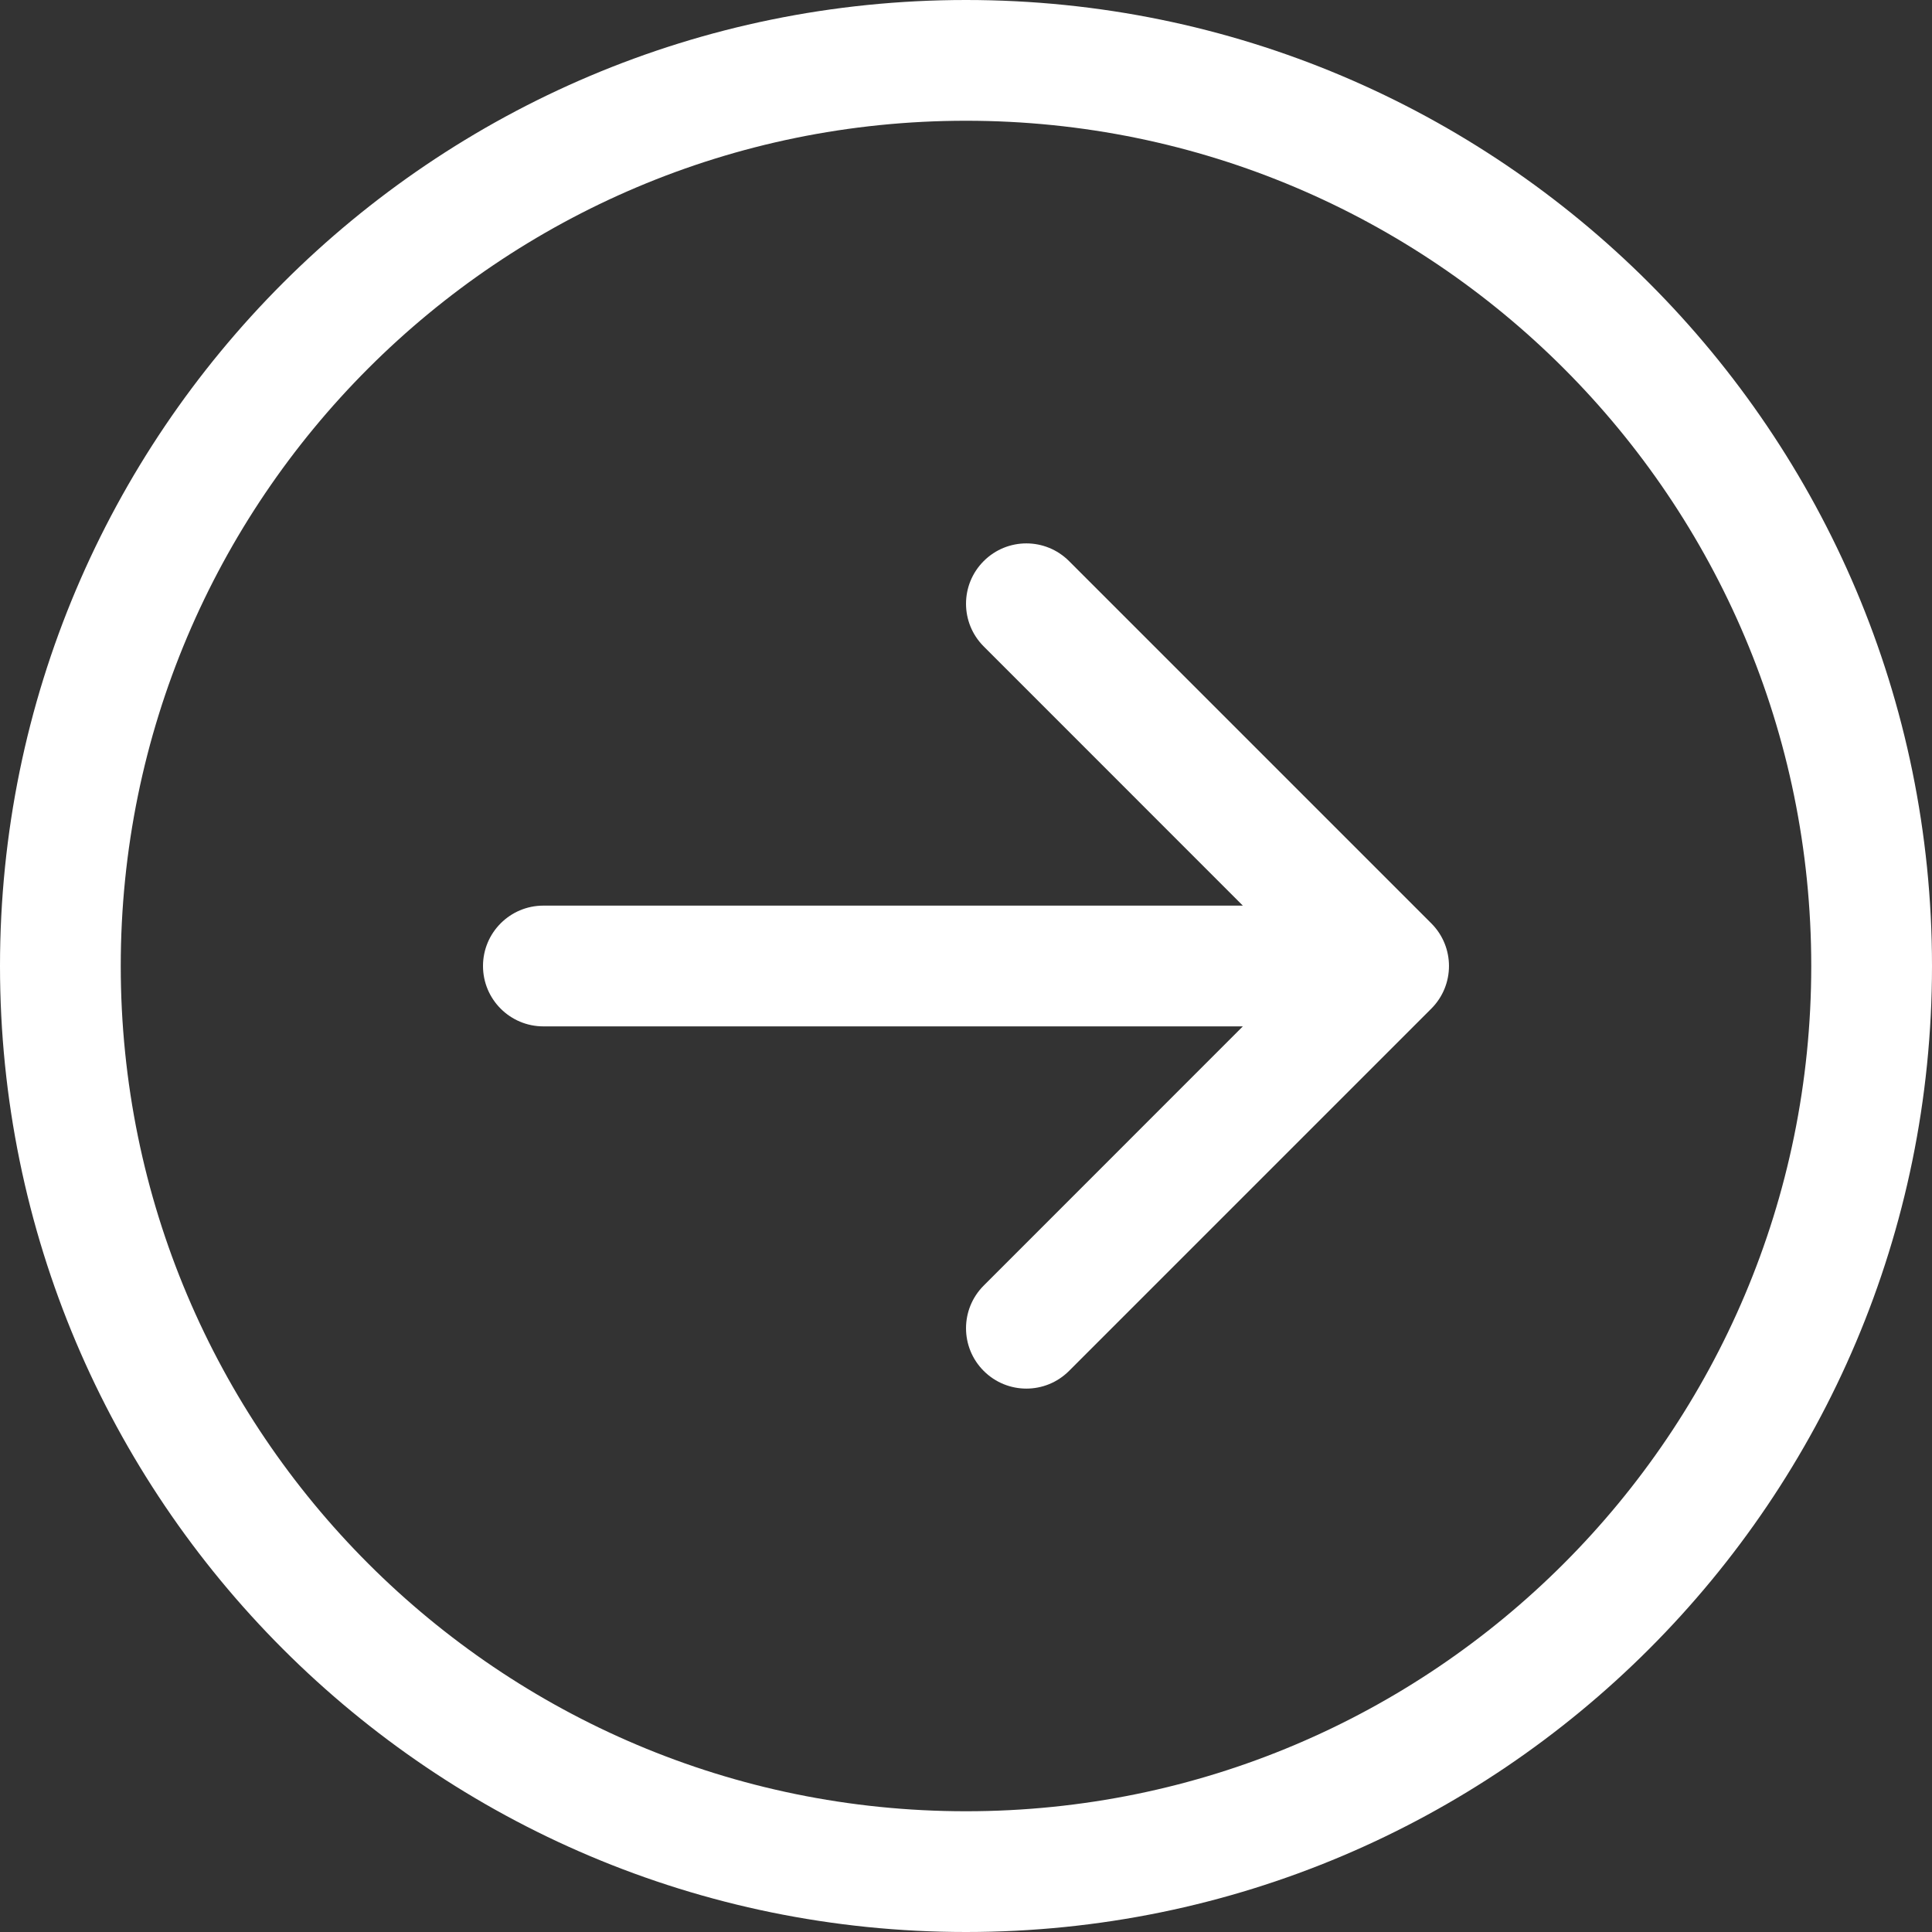
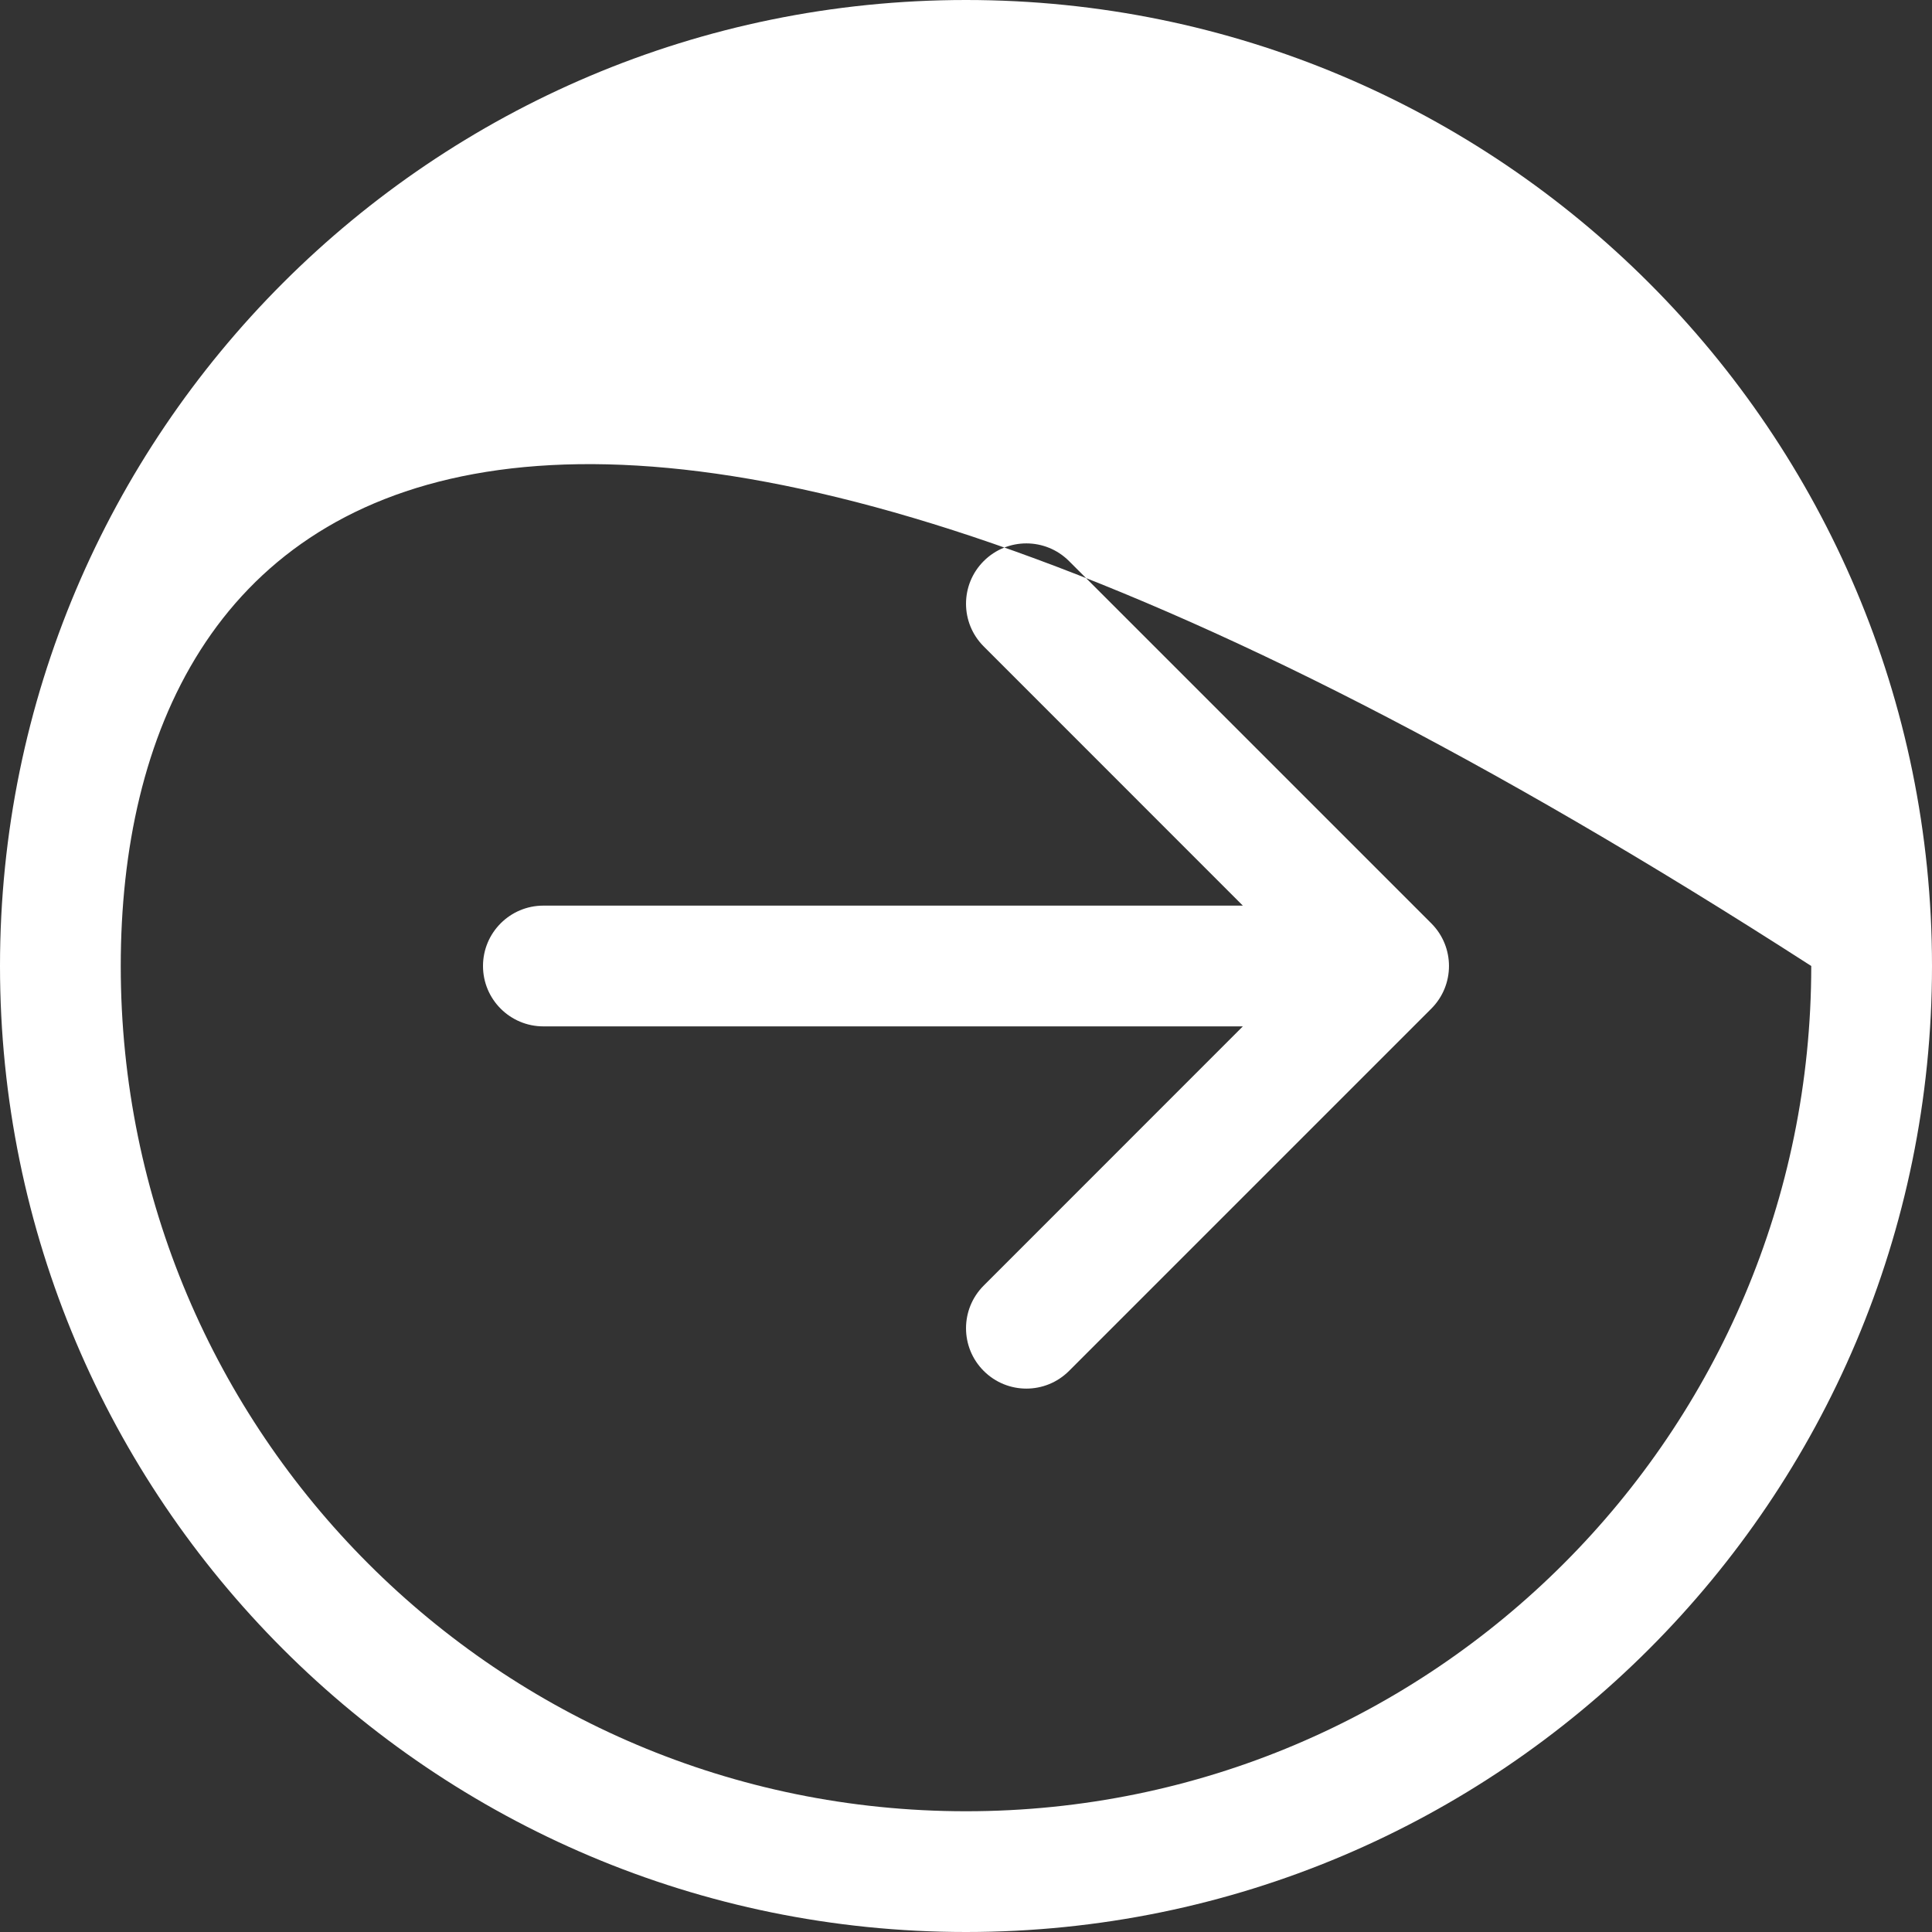
<svg xmlns="http://www.w3.org/2000/svg" width="24" height="24" viewBox="0 0 24 24" fill="none">
  <rect x="0" y="0" width="24" height="24" fill="#333333" stroke="none" />
-   <path fill-rule="evenodd" clip-rule="evenodd" d="M1.5 12C1.5 17.799 6.201 22.5 12 22.5C17.799 22.5 22.5 17.799 22.5 12C22.5 6.201 17.799 1.5 12 1.5C6.201 1.5 1.5 6.201 1.5 12ZM24 12C24 18.627 18.627 24 12 24C5.373 24 0 18.627 0 12C0 5.373 5.373 0 12 0C18.627 0 24 5.373 24 12ZM6.75 11.25C6.336 11.25 6 11.586 6 12C6 12.414 6.336 12.75 6.75 12.75H15.439L12.22 15.97C11.927 16.263 11.927 16.737 12.22 17.03C12.513 17.323 12.987 17.323 13.28 17.03L17.78 12.53C18.073 12.237 18.073 11.763 17.78 11.47L13.28 6.97C12.987 6.677 12.513 6.677 12.22 6.97C11.927 7.263 11.927 7.737 12.22 8.03L15.439 11.25H6.75Z" fill="white" />
+   <path fill-rule="evenodd" clip-rule="evenodd" d="M1.5 12C1.5 17.799 6.201 22.5 12 22.5C17.799 22.5 22.5 17.799 22.5 12C6.201 1.5 1.5 6.201 1.5 12ZM24 12C24 18.627 18.627 24 12 24C5.373 24 0 18.627 0 12C0 5.373 5.373 0 12 0C18.627 0 24 5.373 24 12ZM6.75 11.25C6.336 11.25 6 11.586 6 12C6 12.414 6.336 12.75 6.75 12.75H15.439L12.22 15.97C11.927 16.263 11.927 16.737 12.22 17.03C12.513 17.323 12.987 17.323 13.28 17.03L17.78 12.53C18.073 12.237 18.073 11.763 17.78 11.47L13.28 6.97C12.987 6.677 12.513 6.677 12.22 6.97C11.927 7.263 11.927 7.737 12.22 8.03L15.439 11.25H6.75Z" fill="white" />
</svg>